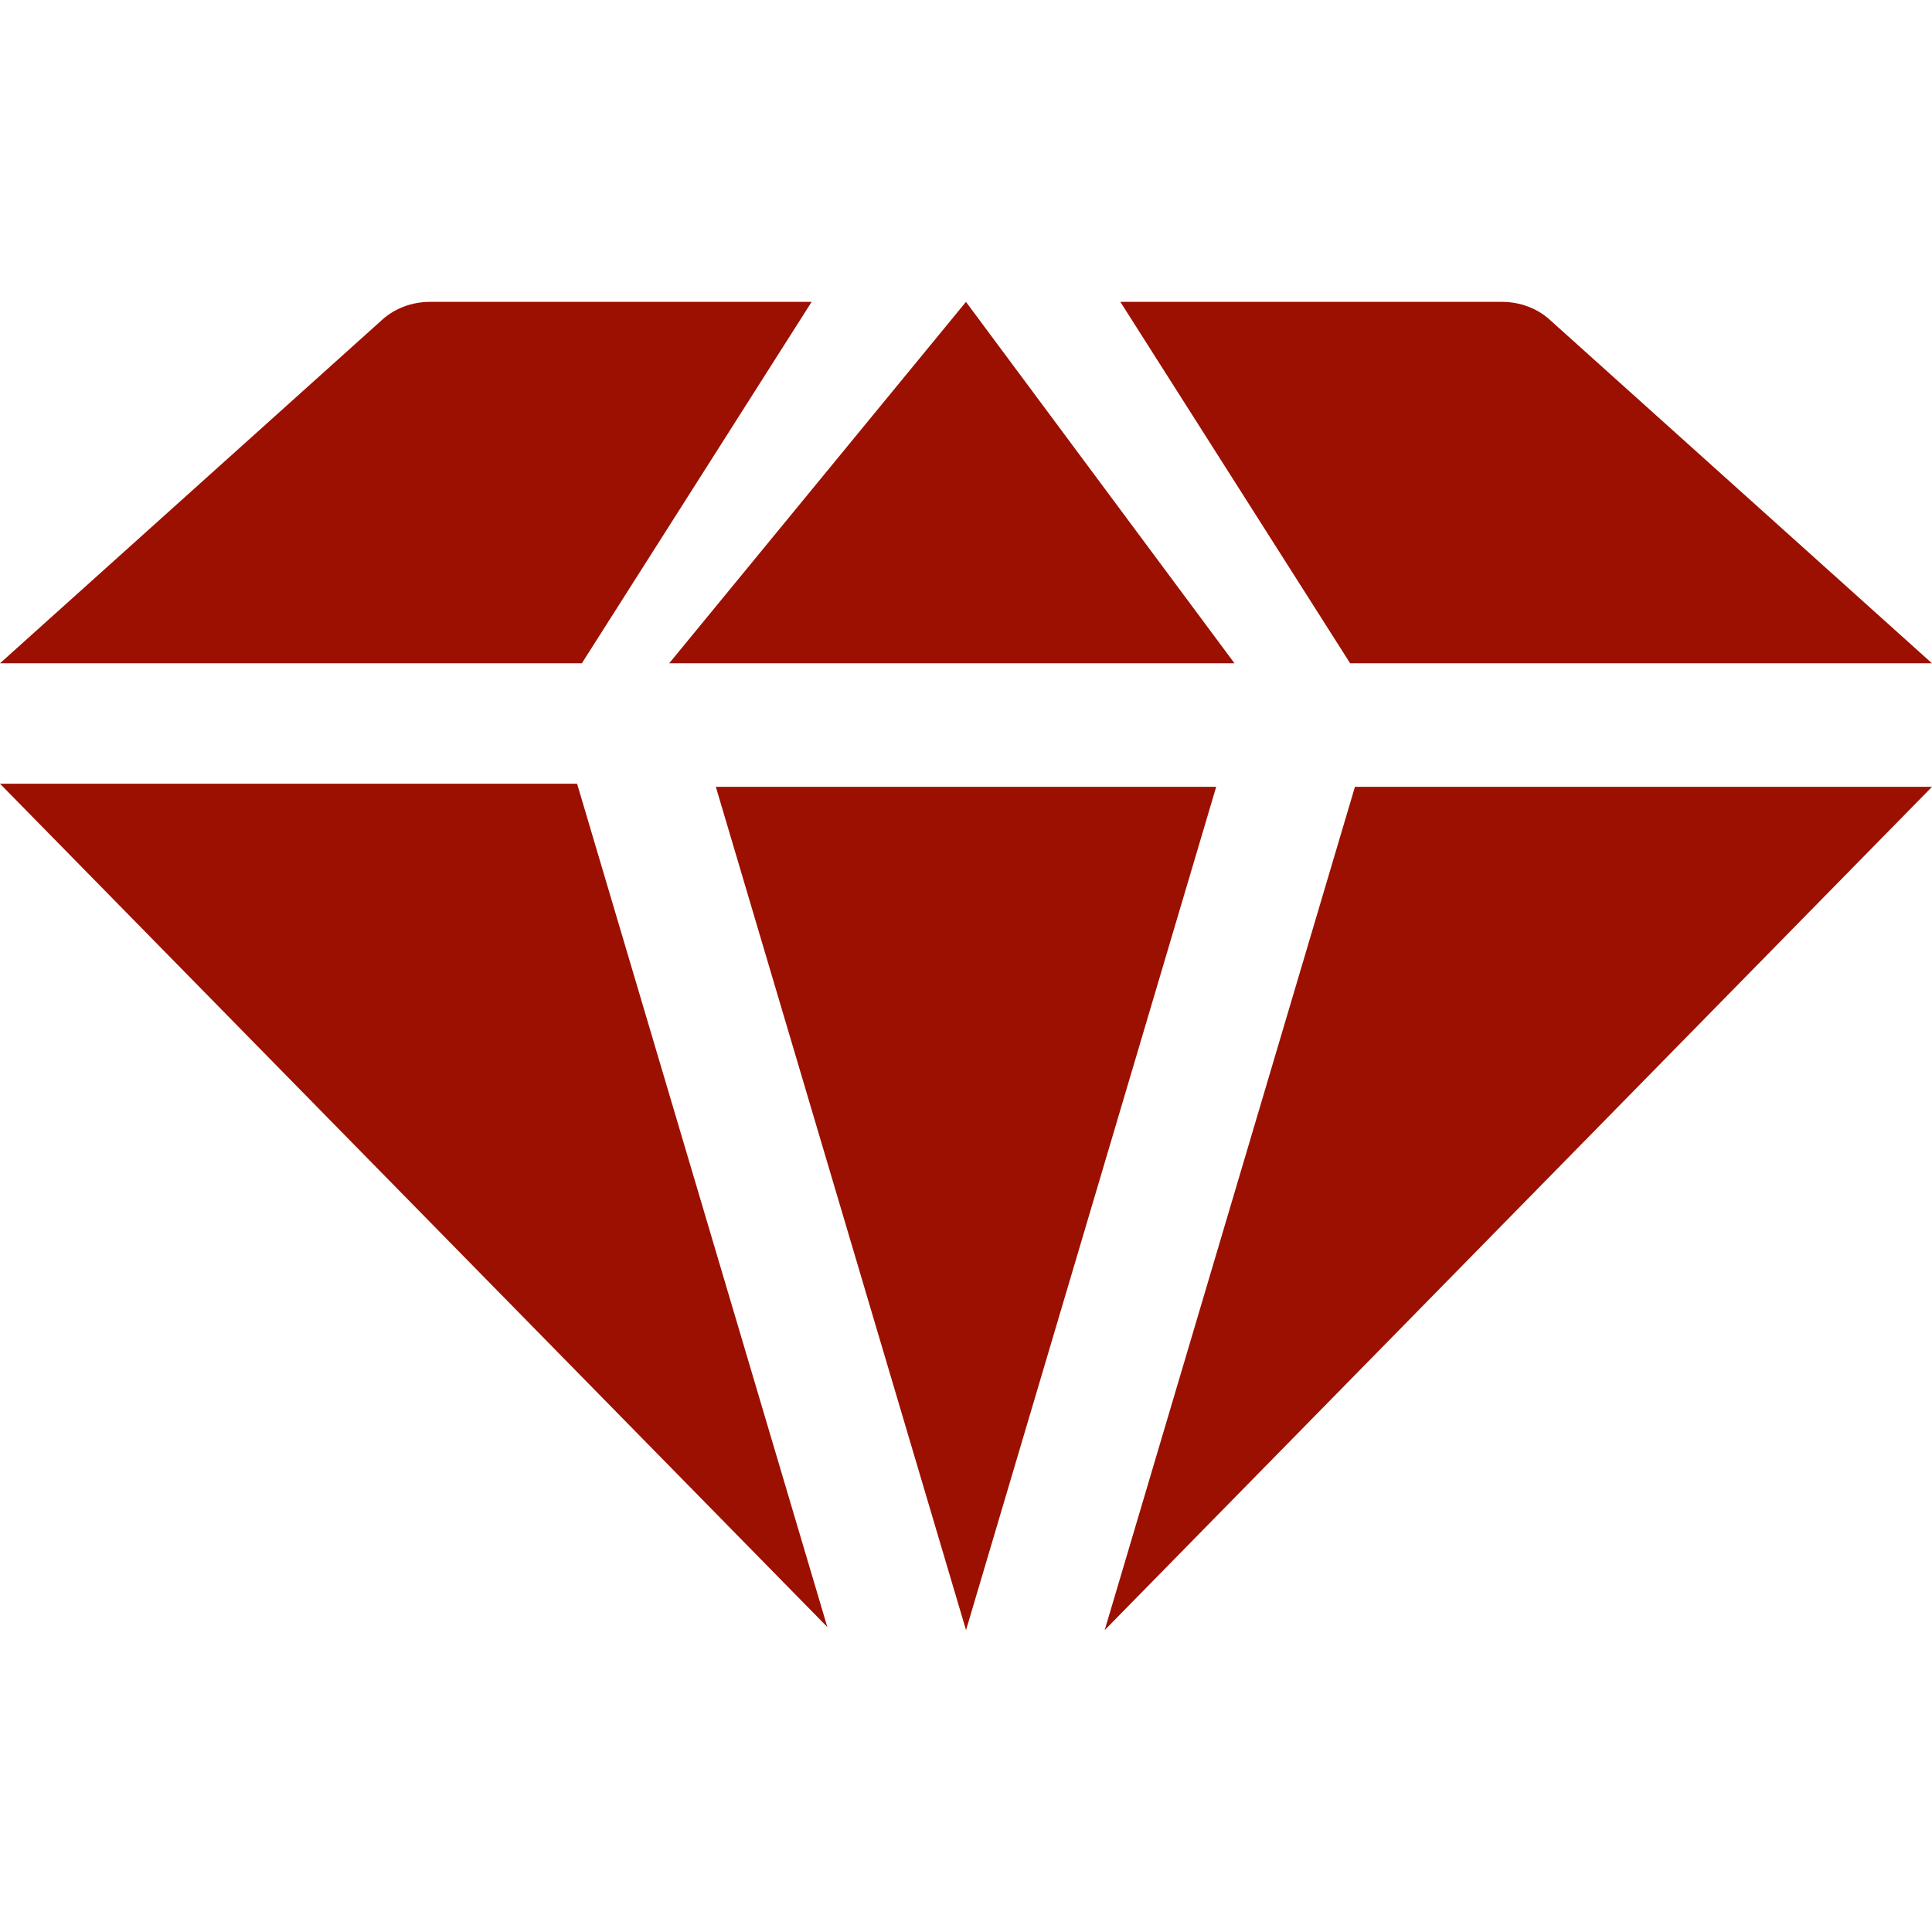
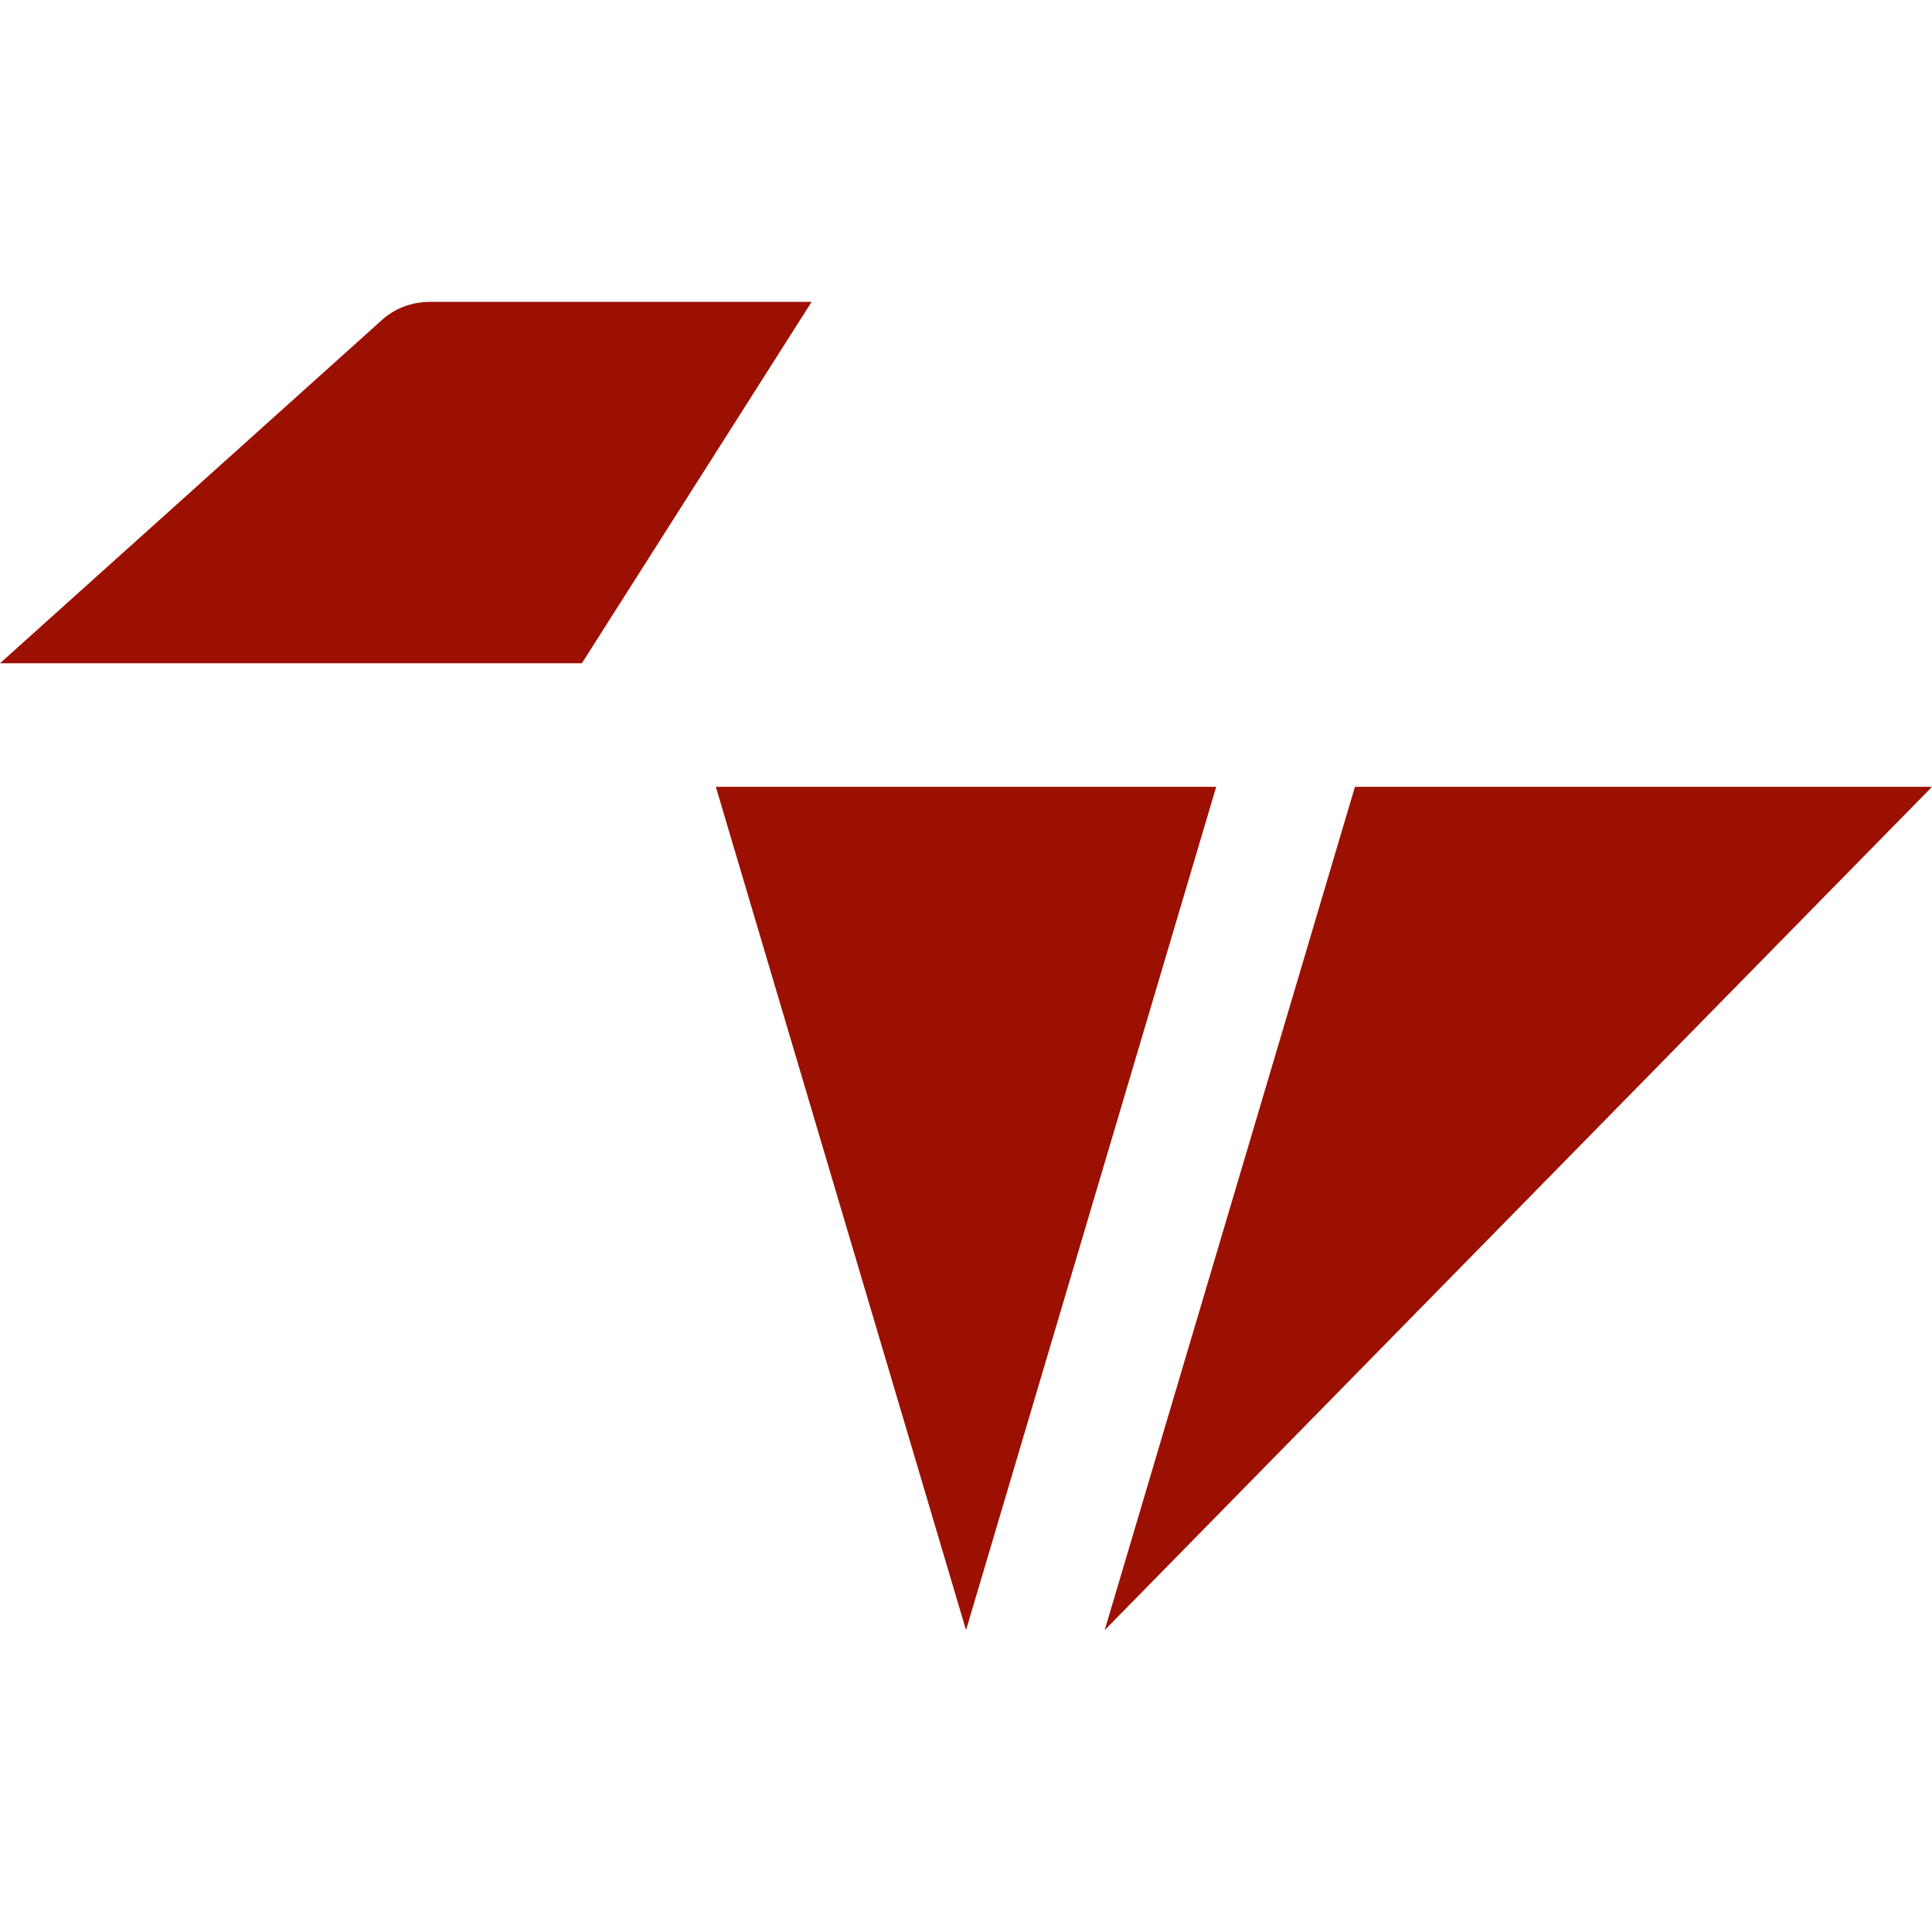
<svg xmlns="http://www.w3.org/2000/svg" width="64" height="64" viewBox="0 0 64 64" fill="none">
  <path d="M19.275 21.972H0L12.67 10.584C13.088 10.21 13.651 10 14.24 10H26.886L19.275 21.972Z" fill="#9C1002" />
  <path d="M40.288 26.065L32.001 54L23.713 26.065H40.288Z" fill="#9C1002" />
-   <path d="M44.725 21.972L37.113 10H49.759C50.348 10 50.913 10.21 51.329 10.584L63.999 21.972H44.725Z" fill="#9C1002" />
-   <path d="M40.894 21.972H22.168L31.999 10L40.894 21.972Z" fill="#9C1002" />
-   <path d="M19.117 25.962L27.406 53.897L0 25.962H19.117Z" fill="#9C1002" />
+   <path d="M40.894 21.972H22.168L40.894 21.972Z" fill="#9C1002" />
  <path d="M64 26.065H44.884L36.594 54L64 26.065Z" fill="#9C1002" />
</svg>